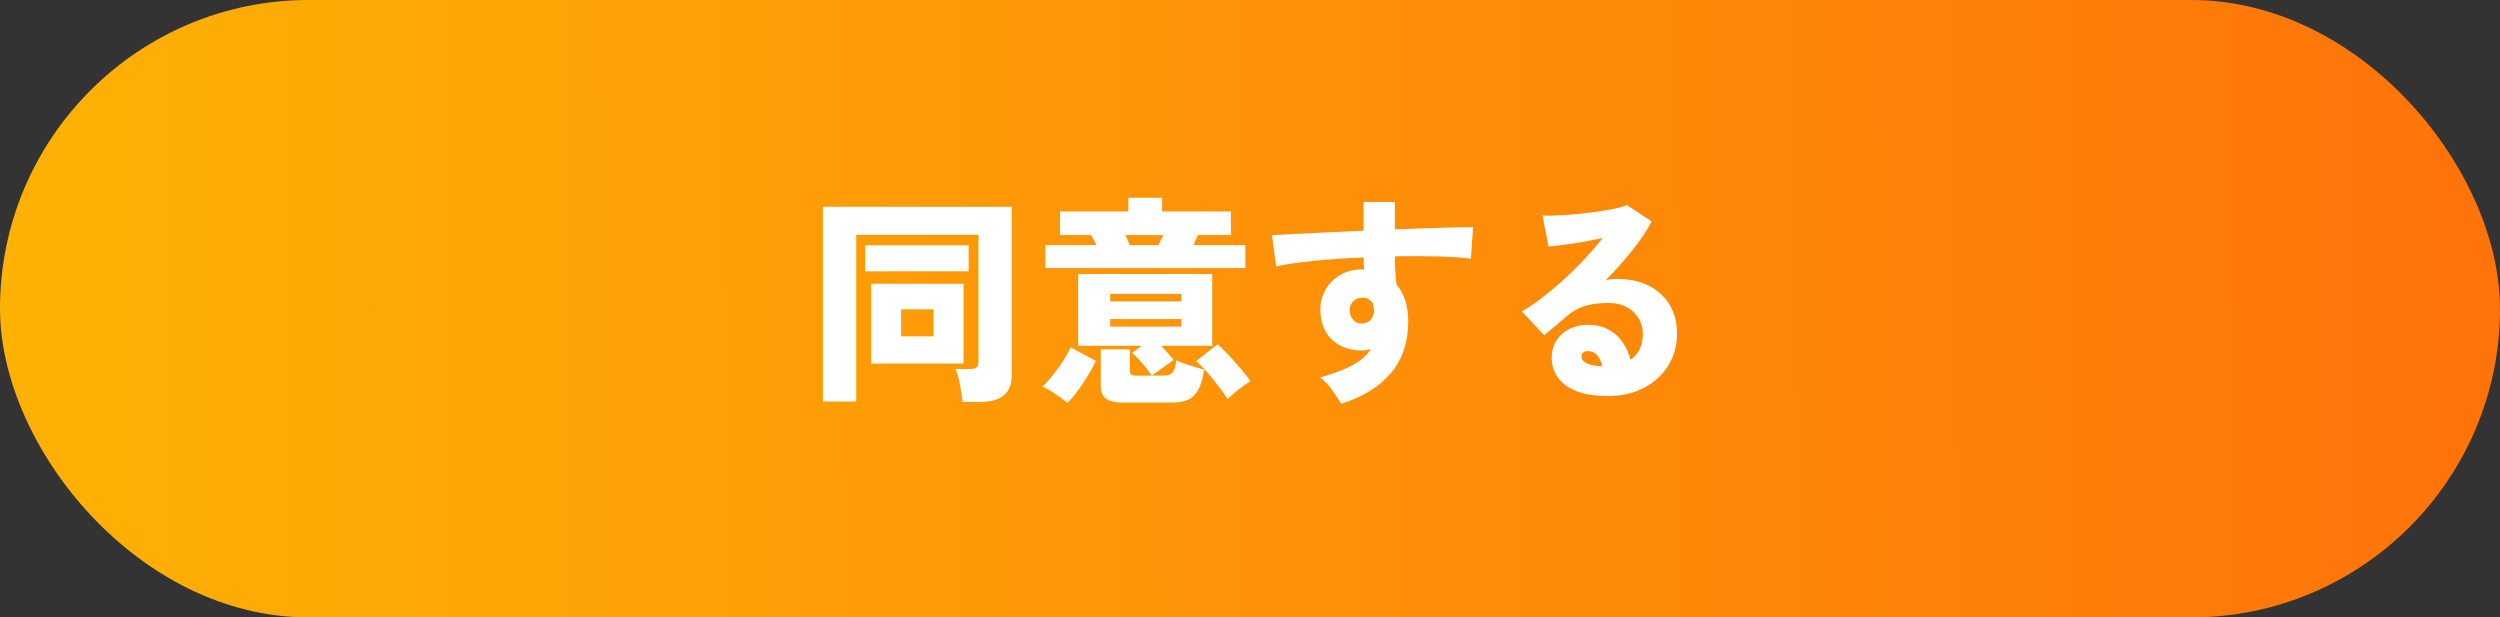
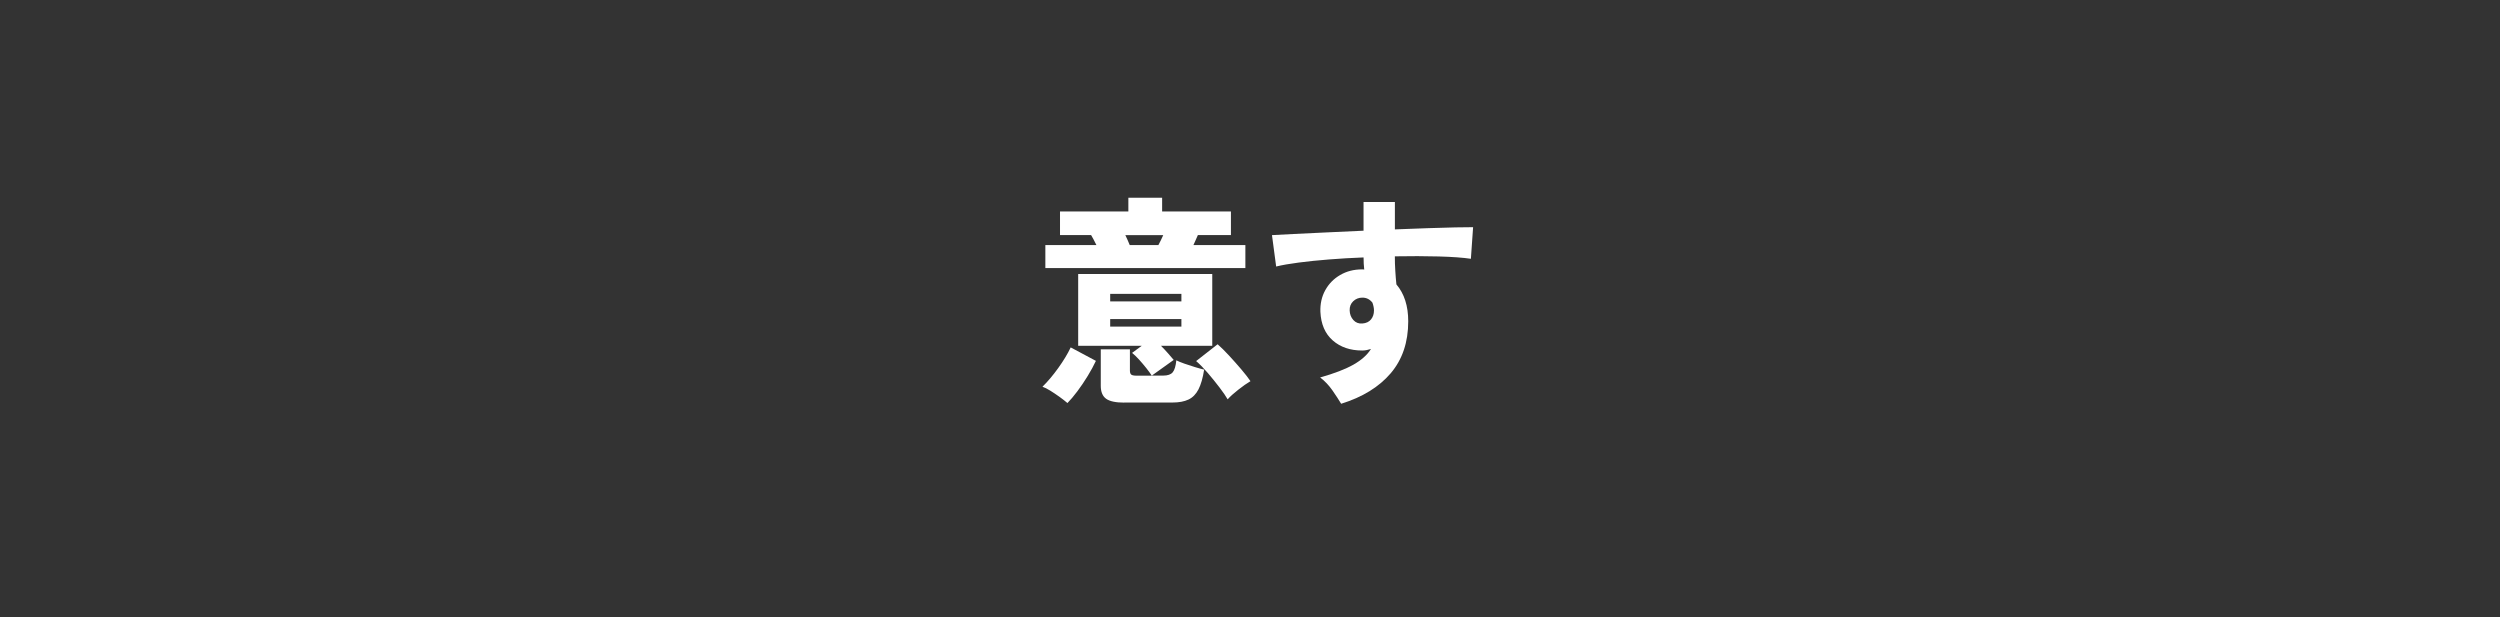
<svg xmlns="http://www.w3.org/2000/svg" id="_レイヤー_2" data-name="レイヤー_2" viewBox="0 0 610.82 150.85">
  <rect x="0" y="0" width="610.82" height="150.85" fill="#333333" stroke="none" />
  <defs>
    <style>
      .cls-1 {
        fill: #fff;
      }

      .cls-2 {
        fill: url(#_名称未設定グラデーション_3);
      }
    </style>
    <linearGradient id="_名称未設定グラデーション_3" data-name="名称未設定グラデーション 3" x1="608.98" y1="73.88" x2="-1.82" y2="76.99" gradientUnits="userSpaceOnUse">
      <stop offset="0" stop-color="#fe730a" />
      <stop offset="1" stop-color="#feb204" />
    </linearGradient>
  </defs>
  <g id="_レイヤー_1-2" data-name="レイヤー_1">
    <g>
-       <rect class="cls-2" x="0" y="0" width="610.82" height="150.85" rx="75.43" ry="75.43" />
      <g>
-         <path class="cls-1" d="M235.17,98.21c-.07-.76-.19-1.64-.35-2.65s-.36-2.01-.59-3c-.23-.99-.49-1.79-.78-2.4h3.48c.75,0,1.29-.12,1.63-.35.34-.23.51-.73.51-1.48v-30.94h-29.87v40.71h-8.14v-47.57h46.15v41.09c0,2.27-.66,3.93-1.98,5-1.32,1.06-3.3,1.59-5.94,1.59h-4.12ZM211.4,66.3v-6.37h25.27v6.37h-25.27ZM212.84,88.82v-19.49h22.59v19.49h-22.59ZM220.18,82.17h7.92v-6.59h-7.92v6.59Z" />
        <path class="cls-1" d="M260.81,98.48c-.54-.47-1.18-.97-1.93-1.51-.75-.54-1.5-1.04-2.25-1.51-.75-.47-1.39-.79-1.93-.97,1.29-1.26,2.57-2.78,3.85-4.56,1.28-1.78,2.3-3.46,3.05-5.05l6.16,3.29c-.54,1.15-1.2,2.38-2.01,3.7-.8,1.31-1.64,2.55-2.52,3.73-.88,1.17-1.69,2.13-2.44,2.89ZM255.41,65.49v-5.62h12.47c-.25-.5-.48-.96-.7-1.38-.21-.41-.41-.76-.59-1.05h-7.6v-5.78h16.7v-3.35h8.25v3.35h16.81v5.78h-8.08c-.11.29-.26.64-.46,1.05-.2.42-.4.88-.62,1.38h12.69v5.62h-48.88ZM274.68,98.37c-2.07,0-3.54-.31-4.42-.94-.87-.63-1.31-1.68-1.31-3.16v-8.91h7.12v5.19c0,.47.11.79.32.97.21.18.66.27,1.34.27h3.69c-.32-.5-.77-1.12-1.34-1.84-.57-.72-1.17-1.42-1.79-2.11-.62-.68-1.19-1.22-1.69-1.62l2.36-1.73h-15.53v-17.55h32.76v17.55h-12.53c.61.61,1.2,1.24,1.77,1.89.57.65,1.02,1.17,1.34,1.56l-5.35,3.83h2.78c1.11,0,1.88-.27,2.33-.81.45-.54.74-1.51.88-2.92.5.25,1.16.52,1.98.81.82.29,1.68.57,2.57.84.89.27,1.64.48,2.25.62-.32,2.05-.79,3.66-1.39,4.83-.61,1.17-1.42,2-2.44,2.48-1.02.49-2.33.73-3.94.73h-11.78ZM271.25,73.64h17.4v-1.84h-17.4v1.84ZM271.25,79.8h17.4v-1.84h-17.4v1.84ZM276.02,59.87h7.01c.21-.39.42-.8.62-1.21.2-.41.38-.82.56-1.21h-9.26c.18.4.37.8.56,1.21.2.42.37.82.51,1.21ZM299.95,97.57c-.43-.76-1.09-1.72-1.98-2.89-.89-1.17-1.85-2.35-2.86-3.54-1.02-1.19-1.97-2.16-2.86-2.92l5.25-4.11c.82.72,1.75,1.64,2.78,2.75,1.03,1.12,2.03,2.24,3,3.38.96,1.13,1.71,2.1,2.25,2.89-.86.5-1.85,1.2-2.97,2.08s-1.99,1.66-2.6,2.35Z" />
        <path class="cls-1" d="M327.68,98.65c-.54-.9-1.24-1.98-2.11-3.24-.88-1.26-1.88-2.32-3.02-3.19,3.46-.97,6.17-2.02,8.14-3.13,1.96-1.12,3.39-2.39,4.28-3.83-.36.11-.7.2-1.04.27-.34.07-.7.11-1.1.11-2.93,0-5.33-.82-7.2-2.46s-2.88-3.97-3.02-6.99c-.07-1.94.32-3.7,1.18-5.27.86-1.56,2.07-2.81,3.64-3.72,1.57-.92,3.35-1.38,5.35-1.38h.27c.11,0,.2.02.27.05-.11-.94-.16-1.92-.16-2.97-2.89.11-5.69.27-8.4.49-2.71.21-5.18.47-7.42.76-2.23.29-4.08.61-5.54.97l-1.02-7.67c1.14-.07,2.86-.16,5.14-.27,2.28-.11,4.93-.23,7.92-.38,3-.14,6.1-.29,9.31-.43v-7.02h7.66v6.7c2.85-.11,5.55-.21,8.08-.3,2.53-.09,4.77-.15,6.69-.19,1.93-.04,3.37-.05,4.34-.05l-.54,7.72c-1.96-.29-4.6-.48-7.9-.57-3.3-.09-6.86-.1-10.68-.03,0,1.19.03,2.37.11,3.54.07,1.17.16,2.28.27,3.32,1.93,2.27,2.89,5.27,2.89,9.02,0,5.11-1.43,9.34-4.28,12.69-2.86,3.35-6.89,5.83-12.1,7.45ZM332.87,79.04c.93-.07,1.63-.41,2.11-1s.72-1.32.72-2.19c0-.54-.12-1.17-.37-1.89-.64-.83-1.46-1.24-2.46-1.24-.89,0-1.64.3-2.25.89s-.89,1.34-.86,2.24c.03.94.34,1.72.91,2.35.57.63,1.3.91,2.19.84Z" />
-         <path class="cls-1" d="M392.62,96.75c-3.07,0-5.6-.41-7.6-1.24-2-.83-3.48-1.94-4.44-3.35-.96-1.4-1.45-2.97-1.45-4.7s.4-3.14,1.2-4.35c.8-1.21,1.87-2.13,3.21-2.78,1.34-.65,2.79-.97,4.36-.97,2,0,3.7.39,5.11,1.16,1.41.77,2.56,1.81,3.45,3.11.89,1.29,1.53,2.72,1.93,4.27,2-1.4,3-3.53,3-6.37,0-1.37-.34-2.62-1.02-3.75-.68-1.13-1.64-2.04-2.89-2.73-1.25-.68-2.71-1.03-4.39-1.03-2.39,0-4.39.26-6,.78-1.61.52-3.03,1.34-4.28,2.46-.68.58-1.53,1.3-2.57,2.19-1.04.88-2.02,1.7-2.94,2.46l-5.46-5.83c1.5-.86,3.11-1.95,4.85-3.27,1.73-1.31,3.49-2.78,5.27-4.4,1.78-1.62,3.5-3.3,5.14-5.05,1.64-1.75,3.14-3.48,4.5-5.21-1.61.32-3.24.64-4.9.95-1.66.3-3.22.55-4.68.73-1.46.18-2.7.31-3.69.38l-1.45-7.56c.93.07,2.12.07,3.59,0,1.46-.07,3.04-.19,4.74-.35,1.69-.16,3.36-.36,5.01-.59,1.64-.23,3.1-.49,4.39-.76,1.28-.27,2.25-.55,2.89-.84l6.05,4c-1.21,2.3-2.82,4.7-4.82,7.18-2,2.48-4.16,4.9-6.48,7.24.39-.14.83-.24,1.31-.3s.97-.08,1.47-.08c3.03,0,5.65.56,7.84,1.67,2.2,1.12,3.89,2.68,5.09,4.7,1.19,2.02,1.79,4.36,1.79,7.02,0,2.81-.7,5.37-2.09,7.67-1.39,2.3-3.36,4.14-5.92,5.51-2.55,1.37-5.59,2.05-9.13,2.05ZM390.85,89.47h.64c-.25-1.08-.66-1.96-1.23-2.65-.57-.68-1.36-1.03-2.36-1.03-.36,0-.7.1-1.02.3-.32.2-.48.55-.48,1.05,0,.58.33,1.07.99,1.48.66.41,1.81.69,3.45.84Z" />
      </g>
    </g>
  </g>
</svg>